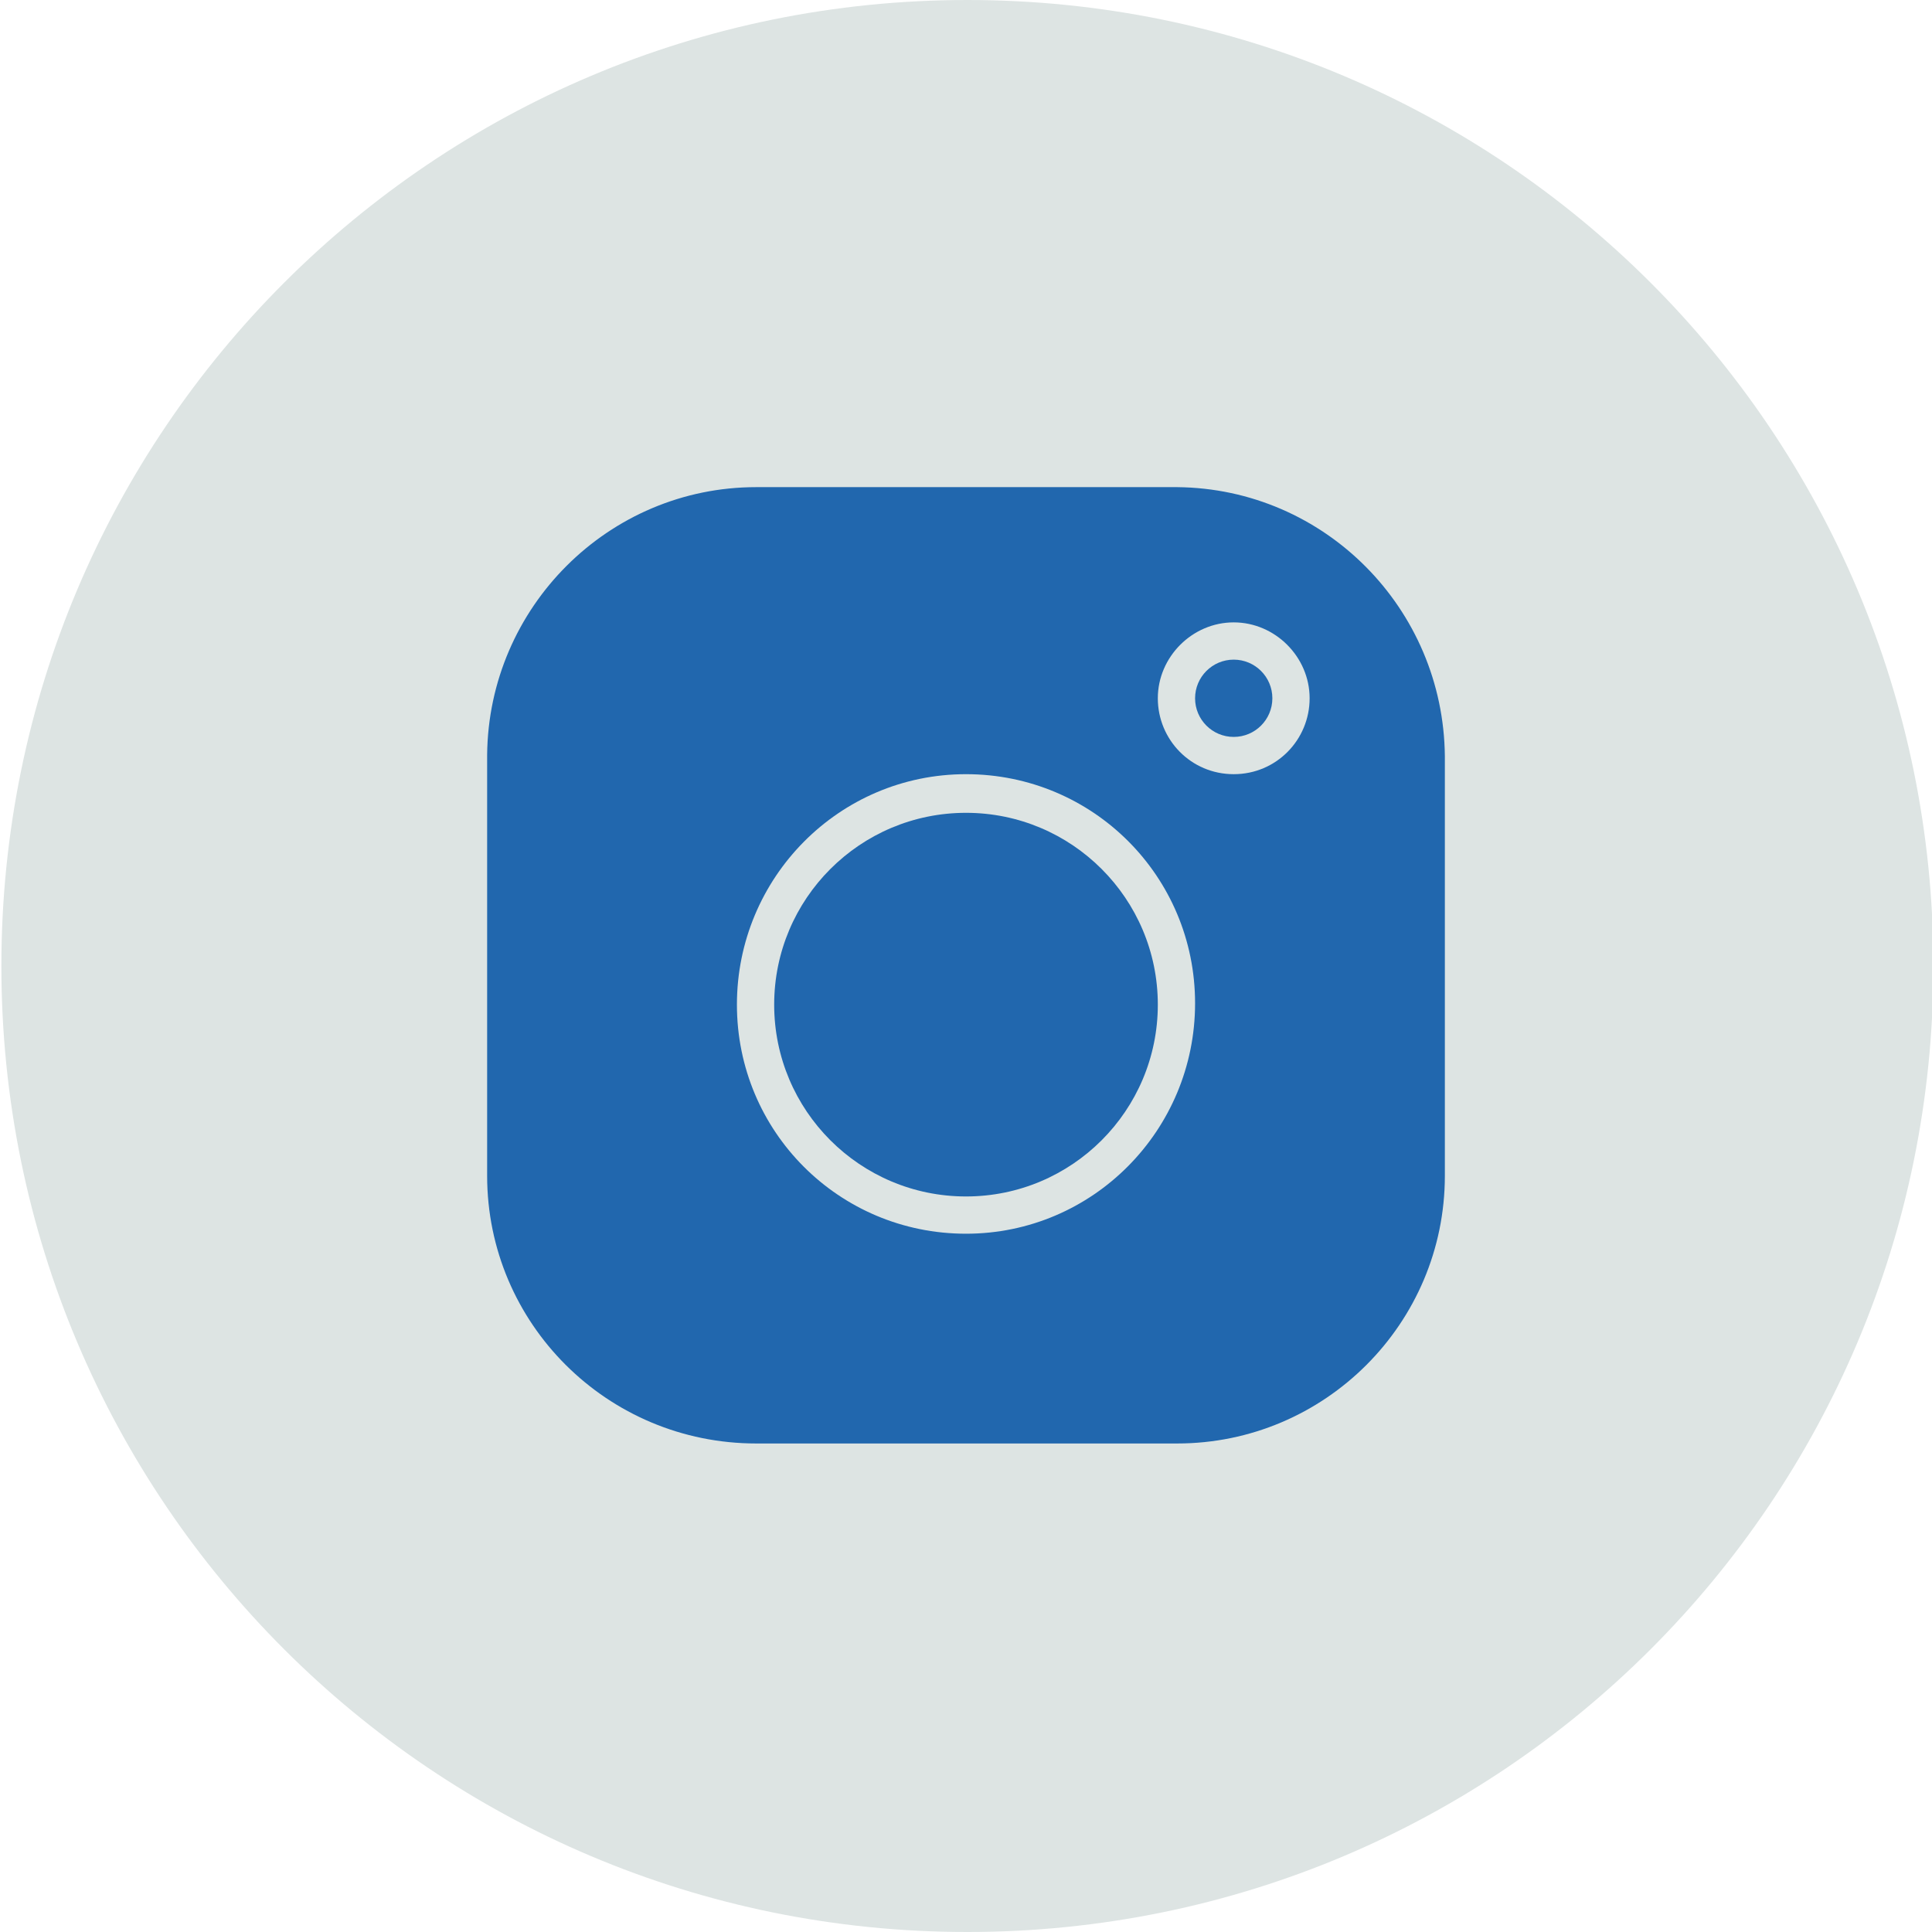
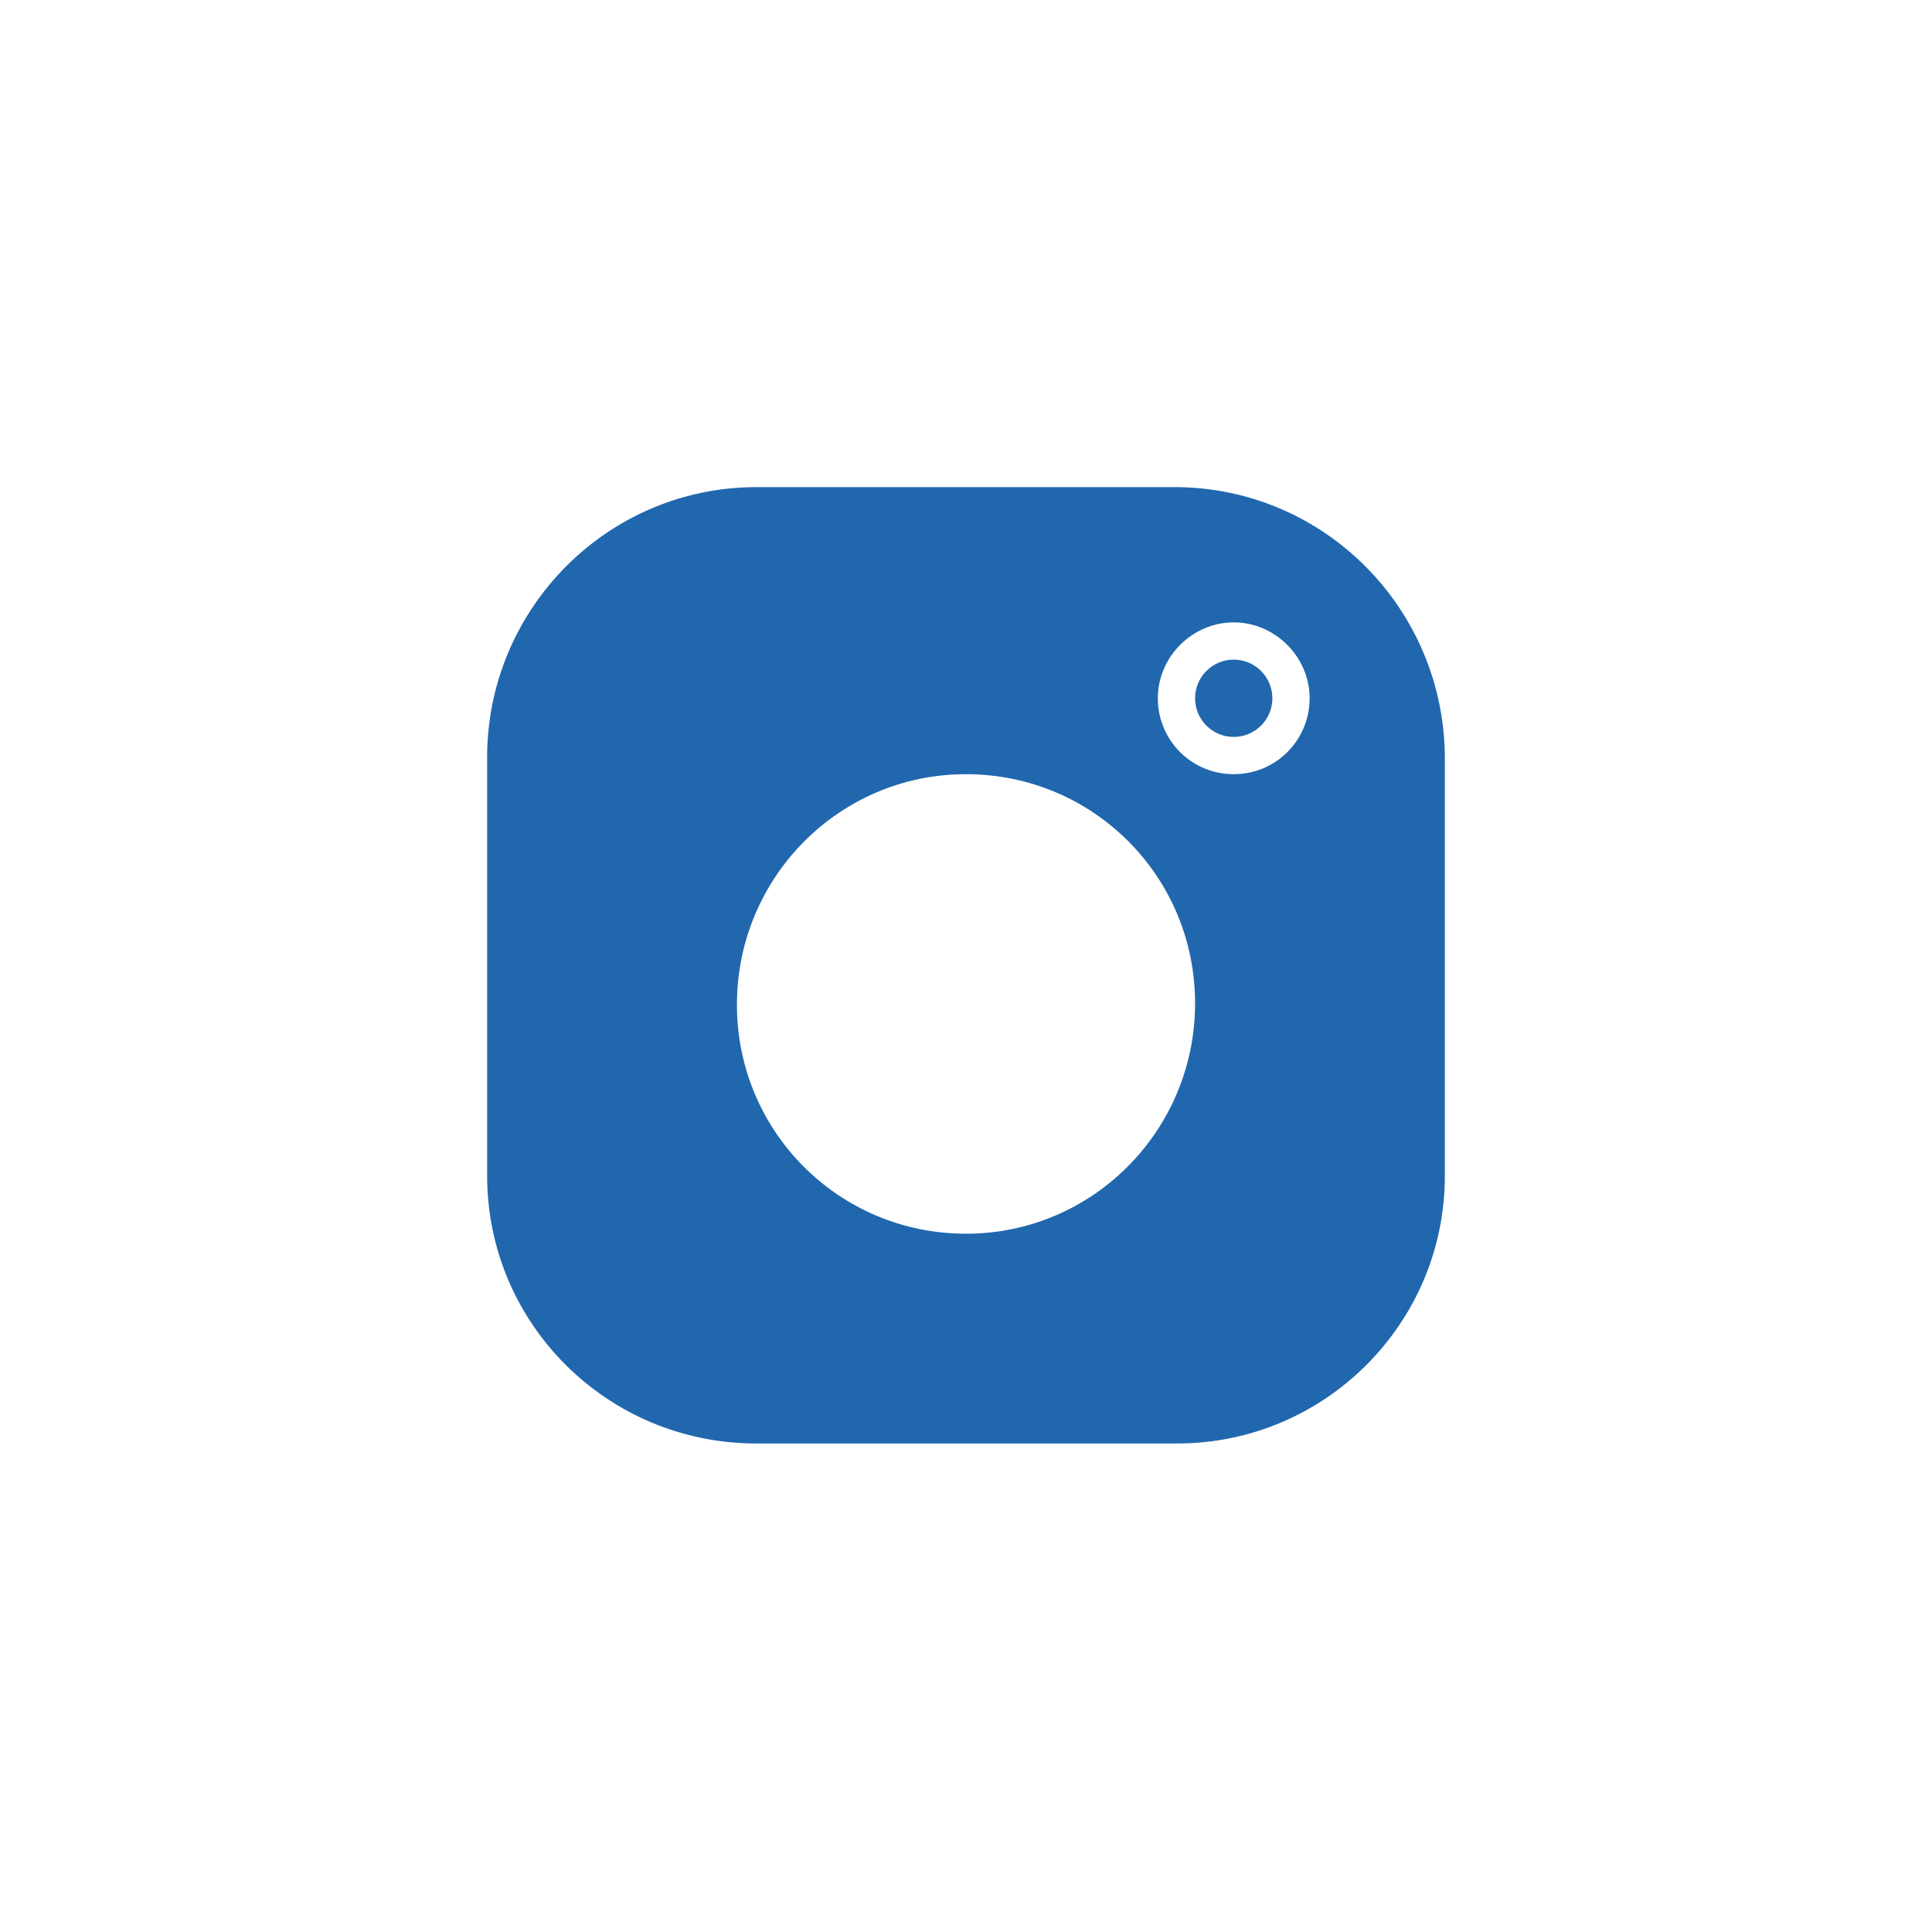
<svg xmlns="http://www.w3.org/2000/svg" version="1.1" id="Capa_1" x="0px" y="0px" viewBox="0 0 140 140" style="enable-background:new 0 0 140 140;" xml:space="preserve">
  <style type="text/css">
	.st0{fill-rule:evenodd;clip-rule:evenodd;fill:#DDE4E3;}
	.st1{fill:#2167AE;}
</style>
  <g id="Circle">
    <g id="Mask">
      <g id="path-1">
-         <path class="st0" d="M140.1,70c0,38.7-31.3,70-70,70s-70-31.3-70-70s31.3-70,70-70S140.1,31.3,140.1,70" />
-       </g>
+         </g>
    </g>
  </g>
  <g id="icons_00000070834765865057665710000008056656503797839020_">
    <circle class="st1" cx="89.4" cy="50.6" r="2.8" />
    <path class="st1" d="M85.3,35.3H54.8c-10.7,0-19.4,8.7-19.5,19.4v30.5c0,10.7,8.7,19.4,19.5,19.4h30.5c10.7,0,19.4-8.7,19.4-19.4   V54.8C104.6,44.1,96,35.4,85.3,35.3z M70,89.4c-9.2,0-16.6-7.4-16.6-16.6S60.8,56.1,70,56.1s16.6,7.4,16.6,16.6S79.2,89.4,70,89.4z    M89.4,56.1c-3.1,0-5.5-2.5-5.5-5.5s2.5-5.5,5.5-5.5s5.5,2.5,5.5,5.5S92.5,56.1,89.4,56.1z" />
-     <circle class="st1" cx="70" cy="72.8" r="13.9" />
  </g>
</svg>